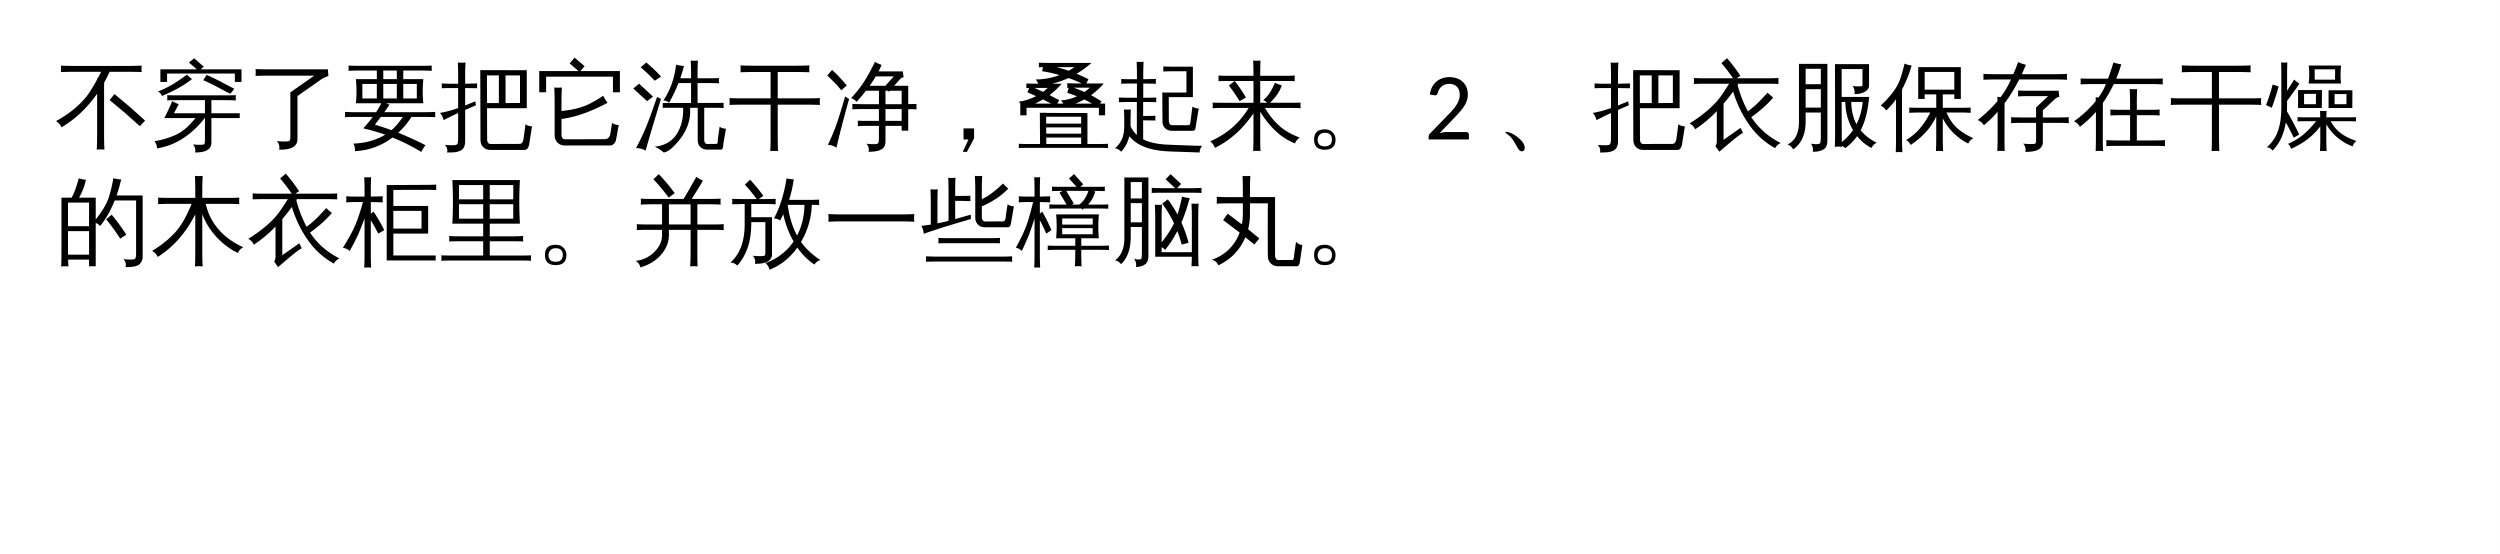
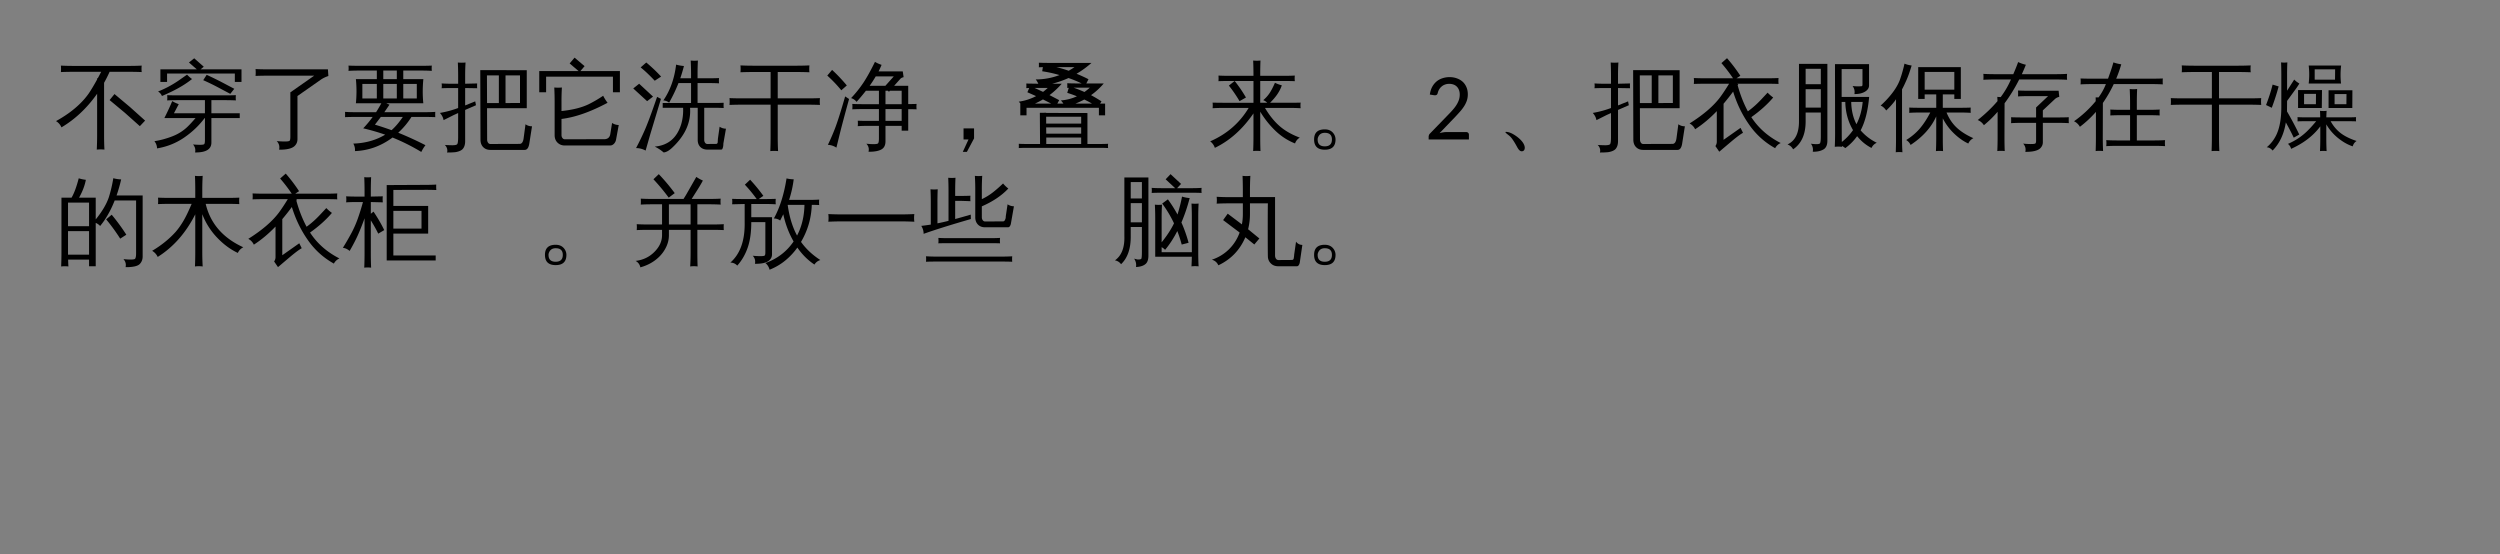
<svg xmlns="http://www.w3.org/2000/svg" xmlns:xlink="http://www.w3.org/1999/xlink" width="1039.824" height="230.513" viewBox="0 0 779.868 172.885">
  <rect x="0" y="0" width="779.868" height="172.885" fill="#808080" stroke="none" />
  <defs>
    <symbol id="b" overflow="visible">
      <path d="m28.172-5.89-1.64 1.734-4.657-4.157-4.781-3.984 1.531-1.875 4.828 4.047ZM15.484 3.155a12.862 12.862 0 0 0-2.39 0c.07-1.46.11-2.933.11-4.422v-13C10.053-9.805 6.347-6.312 2.077-3.78A4.105 4.105 0 0 0 .375-5.734a39.976 39.976 0 0 0 4.14-2.61c2.551-1.875 4.563-3.86 6.032-5.953.781-1.144 1.664-2.617 2.656-4.422v-.375h.203c.395-.738.75-1.41 1.063-2.015H5.656c-1.25 0-2.5.027-3.75.078.051-.657.051-1.328 0-2.016 1.25.063 2.5.094 3.75.094H23.36c1.25 0 2.5-.031 3.75-.094a9.15 9.15 0 0 0 0 2.016c-1.25-.051-2.5-.078-3.75-.078h-6.265a42.412 42.412 0 0 1-1.719 3.422v16.421c0 1.489.035 2.961.11 4.422Zm0 0" style="stroke:none" />
    </symbol>
    <symbol id="c" overflow="visible">
      <path d="M16.844-8.172v-4.094H8.078c-.992 0-1.996.028-3.015.079a7.2 7.2 0 0 0 0-1.641 71.54 71.54 0 0 0 3.015.062h15.406c1.008 0 2.016-.02 3.016-.062a7.2 7.2 0 0 0 0 1.64c-1-.05-2.008-.078-3.016-.078H18.86v4.094h8.844v1.5H18.86v7.64c0 2.052-1.64 3.079-4.922 3.079h-.171c.207-.938-.008-1.774-.641-2.5.582.062 1.266.098 2.047.11.781.007 1.254-.055 1.422-.188.164-.137.25-.559.25-1.266v-6.875h-.094c-1.762 2.344-3.906 4.383-6.438 6.11C7.79 1.155 4.989 2.27 1.906 2.78a3.641 3.641 0 0 0-.828-2.25C2.816.27 4.628-.21 6.516-.922c1.882-.707 3.507-1.719 4.875-3.031.695-.664 1.535-1.57 2.515-2.719H4.187l.766-1.562a65.356 65.356 0 0 0 1.688-3.735c.644.387 1.32.703 2.03.953l-1.5 2.844ZM26-15.812l-1.25 1.578-4.188-2.22a69.752 69.752 0 0 0-4.25-2.046l1.079-1.672c1.468.68 2.914 1.383 4.343 2.11Zm-22.578 2.25a2.387 2.387 0 0 0-.453-.766c-.2-.25-.45-.461-.75-.64a33.003 33.003 0 0 0 3.047-1.391 33.745 33.745 0 0 0 3.375-2.032l2.625-1.843c.238.25.484.492.734.718.258.23.535.45.828.657a31.062 31.062 0 0 1-2.906 2.03A38.215 38.215 0 0 1 6.578-15a65.563 65.563 0 0 1-3.156 1.438Zm1.61-4.391H2.952v-3.922h11.36l-2.454-2.14 1.641-1.313 2.984 2.64-1.03.813H28.25v3.922h-2.078v-2.61H5.032Zm0 0" style="stroke:none" />
    </symbol>
    <symbol id="d" overflow="visible">
      <path d="M13.5-.813v-13.89l7.438-5.203H6.594c-1.313 0-2.633.027-3.953.078.07-.695.07-1.41 0-2.14 1.32.062 2.64.093 3.953.093h18.625l.14 2.078a8.988 8.988 0 0 0-2.406 1.172l-7.234 5.063V-.095c0 .864-.313 1.586-.938 2.172-.836.758-2.433 1.129-4.797 1.11.239-1.032-.007-1.93-.734-2.688.664.07 1.453.113 2.36.125.906.008 1.445-.059 1.624-.203.176-.149.266-.555.266-1.234Zm0 0" style="stroke:none" />
    </symbol>
    <symbol id="e" overflow="visible">
      <path d="M28.719-8.61a14.366 14.366 0 0 0 0 1.641 76.547 76.547 0 0 0-3.016-.062h-4.422a23.683 23.683 0 0 1-4.125 4.922 100.541 100.541 0 0 1 8.5 3.89 11.557 11.557 0 0 0-1.297 2.11 62.053 62.053 0 0 0-8.984-4.5C11.82 2.047 7.915 3.457 3.656 3.625a3.793 3.793 0 0 0-.515-2.344C6.879 1.164 10.195.238 13.094-1.5a68.46 68.46 0 0 0-6.86-1.984 32.38 32.38 0 0 0 2.954-3.547h-5.61c-1.023 0-2.027.023-3.015.062.03-.539.03-1.086 0-1.64.988.062 1.992.093 3.015.093h6.672a42.2 42.2 0 0 0 1.64-2.78H3.954c.25-2.5.25-5.009 0-7.532h6.531V-21.5H4.688c-1.024 0-2.04.031-3.047.094a7.2 7.2 0 0 0 0-1.64c1.007.042 2.023.062 3.046.062h19.907c1.02 0 2.035-.02 3.047-.063a7.2 7.2 0 0 0 0 1.64 49.404 49.404 0 0 0-3.047-.093h-5.86v2.672H25c-.25 2.5-.258 5.012-.016 7.531H13.437c.333.156.665.305 1 .438l-1.609 2.343h12.875c1.02 0 2.024-.03 3.016-.093ZM18.594-7.03h-6.86L9.891-4.625c1.757.531 3.488 1.105 5.187 1.719 1.156-1.008 2.328-2.383 3.516-4.125Zm-1.875-11.797V-21.5H12.5v2.672Zm2.015 1.5v4.531h4.22v-4.531Zm-2.015 0H12.5v4.531h4.219Zm-6.235 0H5.97v4.531h4.515Zm0 0" style="stroke:none" />
    </symbol>
    <symbol id="f" overflow="visible">
      <path d="M15.906 3.25c-.918 0-1.664-.293-2.234-.875-.563-.574-.844-1.355-.844-2.344l-.062-21.672 14.5.032V-9.75H14.875l.031 9.781c0 .364.086.68.266.953.187.282.437.422.75.422l9.11-.031c.687 0 1.109-.605 1.265-1.813l.578-4.312a3.2 3.2 0 0 0 2.031.625l-.828 5.266c-.2 1.406-.687 2.109-1.469 2.109Zm2.656-14.61V-20h-3.718l.031 8.64Zm2.079 0 4.515-.03V-20h-4.515ZM8.047.532c0 1.145-.305 2.004-.906 2.578-.293.25-.664.446-1.11.594-.449.145-.84.235-1.172.266-.336.031-.746.054-1.234.078l-1.219.016c.114-.407.11-.825-.015-1.25a2.433 2.433 0 0 0-.688-1.11c.645.05 1.395.082 2.25.094.852.008 1.383-.094 1.594-.313.207-.21.312-.96.312-2.25V-8.25l-1.406.64-3.14 1.579a3.696 3.696 0 0 0-.36-1.125 4.917 4.917 0 0 0-.781-1.125 36.07 36.07 0 0 0 3.14-.703 39.05 39.05 0 0 0 2.547-.829v-6.234H3.75c-1.023 0-2.04.024-3.047.063.04-.258.063-.508.063-.75 0-.239-.024-.489-.063-.75 1.008.062 2.024.093 3.047.093h2.11v-2.64c0-1.32-.032-2.649-.094-3.985.394.043.789.063 1.187.063.395 0 .8-.02 1.219-.063a62.037 62.037 0 0 0-.125 3.985v2.64l3.75-.093a8.369 8.369 0 0 0-.031.75c0 .242.007.492.03.75l-3.75-.063v5.422l3.142-1.266.234 1.204L8.047-9.22Zm0 0" style="stroke:none" />
    </symbol>
    <symbol id="g" overflow="visible">
      <path d="M8.11-1.375c0 .355.097.664.296.922.196.262.453.39.766.39l12.5-.03c.914-.095 1.46-.587 1.64-1.485l.579-3.578a3.728 3.728 0 0 0 2.078.64L25.125.063a2.45 2.45 0 0 1-.656 1.28c-.344.352-.75.532-1.219.532H9.14c-.906 0-1.663-.297-2.265-.89-.605-.587-.906-1.368-.906-2.36v-10.484c0-1.47-.04-2.922-.11-4.36.782.074 1.57.074 2.375 0a73.057 73.057 0 0 0-.125 4.36v2.984c3.457-.352 6.297-1.066 8.516-2.14a39.36 39.36 0 0 0 4.484-2.626c.395.782.852 1.512 1.375 2.188C17.141-8.598 12.348-6.914 8.11-6.406Zm-4.797-13.36H1.171v-6.609h12.265l-2.78-2.375 1.53-1.812 3.126 2.656L14-21.344h12.328v6.61h-2.172v-4.86H3.313Zm0 0" style="stroke:none" />
    </symbol>
    <symbol id="h" overflow="visible">
      <path d="M23.625 3.156c-.918 0-1.652-.277-2.203-.828-.543-.555-.813-1.281-.813-2.187V-9.891h-2.39c.332 4.47-1.485 8.586-5.453 12.344-1.032 1-1.961 1.531-2.782 1.594a12.679 12.679 0 0 0-2.78-1.828c4.155-.367 6.898-2.664 8.233-6.906.5-1.696.704-3.43.61-5.204h-6.36v-1.5h8.844v-6.203H14.61a48.824 48.824 0 0 1-2.921 6.11 3.141 3.141 0 0 0-1.797-.704c2.132-3.101 3.46-6.828 3.984-11.171.8.23 1.613.375 2.438.437a52.305 52.305 0 0 1-1.141 3.828h3.36V-20.5c0-1.383-.04-2.758-.11-4.125.758.074 1.508.074 2.25 0a76.09 76.09 0 0 0-.11 4.125v1.406h3.657c1.008 0 2.023-.02 3.047-.062a7.2 7.2 0 0 0 0 1.64 61.491 61.491 0 0 0-3.047-.078h-3.657v6.203h5.141c1.02 0 2.024-.02 3.016-.062a8.223 8.223 0 0 0 0 1.64 58.94 58.94 0 0 0-3.016-.078h-3.062V.141c0 .332.086.625.265.875.188.257.426.39.719.39l2.75-.031c.156 0 .27-.059.344-.172a.574.574 0 0 0 .125-.36l.062-1.046.532-3.781c.601.406 1.265.609 1.984.609l-.813 4.656c0 .782-.125 1.367-.375 1.766a.64.64 0 0 1-.359.11ZM7.937-13.297l1.204.625L5.797-1.578 4.359 3.453a7.045 7.045 0 0 0-1.406-.562 5.965 5.965 0 0 0-1.578-.204A83.732 83.732 0 0 0 4-2.718c.906-2.031 2.219-5.554 3.938-10.578Zm-1.265-.078-1.844 1.422L.5-15.922l1.844-1.469Zm2.516-6.25-1.985 1.297a52.005 52.005 0 0 0-2.11-2.14 34.55 34.55 0 0 0-2.28-2.016l1.75-1.532a56.53 56.53 0 0 1 2.39 2.125c.77.73 1.516 1.485 2.234 2.266Zm0 0" style="stroke:none" />
    </symbol>
    <symbol id="i" overflow="visible">
      <path d="M15.688 3.625a13.2 13.2 0 0 0-2.422 0c.062-1.5.093-3 .093-4.5v-9.984H4.484c-1.336 0-2.652.027-3.953.078.07-.719.07-1.426 0-2.125 1.301.054 2.617.078 3.953.078h8.875v-8.219H7.875c-1.305 0-2.61.027-3.922.078.07-.695.07-1.41 0-2.14a82.36 82.36 0 0 0 3.922.093h13.64c1.333 0 2.65-.03 3.954-.093-.074.73-.074 1.445 0 2.14-1.305-.05-2.621-.078-3.953-.078h-5.938v8.219h9.219c1.332 0 2.648-.024 3.953-.078-.074.699-.074 1.406 0 2.125-1.305-.051-2.621-.078-3.953-.078h-9.219v9.984c0 1.5.035 3 .11 4.5Zm0 0" style="stroke:none" />
    </symbol>
    <symbol id="j" overflow="visible">
      <path d="M17.156-4.25h-3.453c-1.055 0-2.105.031-3.156.094.07-.563.07-1.13 0-1.703 1.05.043 2.101.062 3.156.062h3.453v-3.687H11.97c-1.055 0-2.094.027-3.125.078a7.617 7.617 0 0 0 0-1.688c1.031.055 2.07.078 3.125.078h5.187v-4.187h-4.062a67.792 67.792 0 0 1-2.906 3.469 3.393 3.393 0 0 0-1.72-1.172 36.194 36.194 0 0 0 3.891-4.875c1.114-1.696 2.301-3.844 3.563-6.438a9.76 9.76 0 0 0 2.062.938 25.442 25.442 0 0 1-.937 2.047h7.547l.265 1.797c-.449.093-.789.265-1.015.515-.219.242-.867.965-1.938 2.172h4.39v5.703c.876 0 1.743-.015 2.61-.047a7.617 7.617 0 0 0 0 1.688 72.343 72.343 0 0 0-2.61-.047v6.703H24.25v-1.5h-5.047V.578c0 1.219-.43 2.063-1.281 2.531-.899.5-2.235.739-4.016.72.239-.95.016-1.79-.672-2.517a17.9 17.9 0 0 0 2.125.141c.813.008 1.313-.062 1.5-.219.196-.18.297-.687.297-1.53Zm2.047-1.547h5.047v-3.687h-5.047Zm0-5.219h5.047v-4.187h-3.688l-.265.328-.328-.328h-.766Zm-.031-5.734 2.61-2.922h-5.626a37.649 37.649 0 0 1-1.89 2.922ZM6.625-13.437l1.219.812C6.57-8.008 5.644-4.539 5.062-2.219L3.891 2.547a5.122 5.122 0 0 0-1.235-.61 5.029 5.029 0 0 0-1.422-.265 67.839 67.839 0 0 0 2.204-5.078c.75-1.926 1.812-5.27 3.187-10.031Zm.516-3.422-1.72 1.515a41.114 41.114 0 0 0-2.124-2.406 47.42 47.42 0 0 0-2.25-2.188l1.5-1.765a43.35 43.35 0 0 1 2.375 2.344c.758.804 1.5 1.636 2.219 2.5Zm0 0" style="stroke:none" />
    </symbol>
    <symbol id="k" overflow="visible">
      <path d="M16.844-.344 14.609 3.86h-1.28L15.108 0h-1.546v-3.453h3.28Zm0 0" style="stroke:none" />
    </symbol>
    <symbol id="l" overflow="visible">
      <path d="M9.344-8.344v.063l12.875.031v9.656h4.015c.801 0 1.614-.023 2.438-.062a4.725 4.725 0 0 0 0 1.328 46.796 46.796 0 0 0-2.438-.063H3.22c-.824 0-1.633.02-2.422.063.031-.461.031-.902 0-1.328.789.039 1.598.062 2.422.062h4.219l-.063-9.719Zm-6.125.813H1.28v-3.657h.063c-.18-.207-.36-.41-.547-.609a16.401 16.401 0 0 0 5.406-1.734l-2.719-1.203.579-1.313c-.305 0-.61.012-.922.031a6.8 6.8 0 0 0 0-1.437l3.765.062c-.23-.488-.5-.937-.812-1.343 2.55 0 5.02-.453 7.406-1.36a39.805 39.805 0 0 0-5.39-1.187l.203-1.297c-.43.023-.844.043-1.25.062.03-.488.03-.968 0-1.437.875.043 1.757.062 2.656.062h13.765c-1.449 1.282-3 2.414-4.656 3.391a43.799 43.799 0 0 1 3.719 1.703l-.672 1.313h5.438a21.364 21.364 0 0 1-3.97 3.656 47.462 47.462 0 0 1 3.266 1.937l-.453.704h1.578v3.656h-1.937v-2.344H3.219Zm12.687-8.578a6.8 6.8 0 0 0 0-1.438c.875.043 1.758.063 2.656.063h1.844a35.758 35.758 0 0 0-4.093-1.688 30.995 30.995 0 0 1-5.094 1.781h2.984a25.111 25.111 0 0 1-3.812 3.547l3.015 1.578-.578 1.079h1.906a8.946 8.946 0 0 0-.796-1 14.598 14.598 0 0 0 5-1.282 35.089 35.089 0 0 0-3.016-1.078l.469-1.562h-.485Zm4.36 11.156v-2.14H9.344v2.14Zm0 3.14V-3.78H9.344l.031 1.969Zm0 3.22V-.61H9.375v2.015Zm3.39-12.595a32.867 32.867 0 0 0-2.422-1.28 23.45 23.45 0 0 1-2.78 1.28Zm-.703-4.968h-5.031a45.94 45.94 0 0 1 3.36 1.343 16.024 16.024 0 0 0 1.671-1.343Zm-12.031 4.968L8.344-12.5c-.824.492-1.664.93-2.516 1.313Zm-5.188-4.89 2.641 1.234c.508-.394 1-.804 1.469-1.234Zm6.766-6.5c1.313.312 2.602.695 3.875 1.14a22.799 22.799 0 0 0 1.813-1.14Zm0 0" style="stroke:none" />
    </symbol>
    <symbol id="m" overflow="visible">
-       <path d="M15.578-14.64h7.531v-6.641h-4.312c-.98 0-1.953.027-2.922.078.05-.52.05-1.047 0-1.578.969.043 1.941.062 2.922.062h6.328v9.516h-7.531l.031 7.515c.02.336.117.625.297.875.176.243.41.36.703.36h5.031c.29 0 .477-.133.563-.406.133-.426.21-.875.234-1.344l.531-4.078a3.093 3.093 0 0 0 1.953.594l-1 6.171c-.093.407-.277.664-.546.766a.881.881 0 0 1-.235.031h-6.562c-.875 0-1.59-.265-2.14-.797-.544-.539-.813-1.265-.813-2.171ZM3.718-4.517v-.875c0-1.32-.03-2.648-.093-3.984.352.043.707.063 1.063.063.363 0 .722-.02 1.078-.063a97.375 97.375 0 0 0-.079 3.984v1.266a8.495 8.495 0 0 0 1.954 2.719v-10.281H4.766c-.918 0-1.836.023-2.75.062a8.403 8.403 0 0 0 0-1.469c.914.043 1.832.063 2.75.063h2.906v-4.422H5.469c-.899 0-1.805.023-2.719.062a9.002 9.002 0 0 0 0-1.5c.914.063 1.82.094 2.719.094h2.203v-1.469c0-1.32-.031-2.648-.094-3.984.352.043.707.063 1.063.063.363 0 .734-.02 1.109-.063a71.808 71.808 0 0 0-.11 3.984v1.47l3.954-.095a8.535 8.535 0 0 0-.031.766c0 .25.007.496.03.734l-3.952-.062v4.422h1.343c.914 0 1.832-.02 2.75-.063a4.287 4.287 0 0 0-.062.75c0 .25.02.492.062.719a64.738 64.738 0 0 0-2.75-.063H9.61v4.36c1.727-.008 3.016-.035 3.86-.078a4.417 4.417 0 0 0 0 1.484c-.492-.008-1.778-.023-3.86-.047v5.875h-.093c1.625.864 3.82 1.41 6.593 1.64.758.063 2.758.15 6 .266 3.239.114 5.207.172 5.907.172A2.99 2.99 0 0 0 27.422 3a3.261 3.261 0 0 0-.188 1.063A662.64 662.64 0 0 0 21 3.842c-2.293-.062-3.953-.14-4.984-.234-3.356-.304-6.024-1.07-8-2.296A9.355 9.355 0 0 1 6.422.14a12.816 12.816 0 0 1-1.125-1.172c-.2.824-.496 1.644-.89 2.468-.4.833-.962 1.63-1.688 2.391a2.806 2.806 0 0 0-.813-.703A3.272 3.272 0 0 0 .813 2.75c.82-.648 1.507-1.523 2.062-2.625.563-1.094.844-2.64.844-4.64Zm0 0" style="stroke:none" />
-     </symbol>
+       </symbol>
    <symbol id="n" overflow="visible">
      <path d="M16.14-.64c0 1.406.024 2.82.079 4.25a10.125 10.125 0 0 0-2.282 0c.063-1.43.094-2.844.094-4.25v-7.5C10.645-3.204 6.63.378 1.984 2.61A4.145 4.145 0 0 0 .531.577c5.188-2.258 9.188-5.734 12-10.422H4.562c-1.093 0-2.187.031-3.28.094a8.19 8.19 0 0 0 0-1.75c1.093.031 2.187.047 3.28.047h9.47v-6.797h-5.86a43.435 43.435 0 0 1 3.515 5.156l-2 1.14a41.43 41.43 0 0 0-3.328-4.858l1.813-1.438H6.39c-1.094 0-2.188.023-3.282.063.051-.583.051-1.165 0-1.75a65.69 65.69 0 0 0 3.282.078h7.64v-.547c0-1.407-.031-2.813-.094-4.219.758.074 1.52.074 2.282 0a108.547 108.547 0 0 0-.078 4.219v.547h7.515a65.69 65.69 0 0 0 3.282-.078 6.905 6.905 0 0 0 0 1.75 91.934 91.934 0 0 0-3.282-.063h-7.515v6.797h2.187a3.41 3.41 0 0 0-1.25-.813 10.309 10.309 0 0 0 1.985-2.203c.539-.812 1.097-1.883 1.671-3.219.676.336 1.391.602 2.141.797-.605 1.836-1.828 3.649-3.672 5.438h6.266c1.093 0 2.187-.016 3.281-.047a6.905 6.905 0 0 0 0 1.75 57.504 57.504 0 0 0-3.281-.094h-7.844c1.363 2.305 2.875 4.184 4.531 5.64 1.664 1.462 3.774 2.669 6.328 3.626A3.315 3.315 0 0 0 27 1.234C24.719.336 22.656-1 20.812-2.78a29.08 29.08 0 0 1-4.671-5.89Zm0 0" style="stroke:none" />
    </symbol>
    <symbol id="o" overflow="visible">
      <path d="M9.64 0c0 2.125-1.117 3.188-3.343 3.188-2.23 0-3.344-1.063-3.344-3.188 0-2.102 1.113-3.156 3.344-3.156 1.344 0 2.328.547 2.953 1.64.258.48.39.985.39 1.516ZM8.517 0c0-1.383-.743-2.078-2.22-2.078-1 0-1.683.422-2.046 1.265A1.8 1.8 0 0 0 4.062 0c0 1.426.739 2.14 2.22 2.14 1.488 0 2.234-.714 2.234-2.14Zm0 0" style="stroke:none" />
    </symbol>
    <symbol id="q" overflow="visible">
      <path d="M8.953 2.516c0 .757-.32 1.148-.953 1.171-.469 0-.93-.414-1.375-1.234C5.758.836 5.035-.27 4.453-.875a10.566 10.566 0 0 0-.766-.64c-.523-.415-.777-.66-.765-.735.02-.082.07-.125.156-.125.969 0 2.149.527 3.547 1.578C8.102.36 8.879 1.461 8.953 2.516Zm0 0" style="stroke:none" />
    </symbol>
    <symbol id="r" overflow="visible">
      <path d="M8.875.672v-9.516C6.707-6.582 4.453-4.695 2.109-3.188A3.81 3.81 0 0 0 .375-5c4.3-2.695 7.492-5.441 9.578-8.234.82-1.114 1.738-2.5 2.75-4.157H5.125c-1.137 0-2.277.024-3.422.063.07-.613.07-1.227 0-1.844a71.67 71.67 0 0 0 3.422.078h8.813a49.27 49.27 0 0 0-3.626-4.734l1.75-1.531a49.598 49.598 0 0 1 4.157 5.484l-1.203.781h9.734c1.125 0 2.254-.023 3.39-.078a9.089 9.089 0 0 0 0 1.844 98.703 98.703 0 0 0-3.39-.063h-9.5l.328.172-.203.297c.82 2.992 1.883 5.703 3.188 8.14 1.406-1 2.812-2.25 4.218-3.75l1.938-2.077c.539.562 1.125 1.07 1.75 1.515-1.813 2.137-4.09 4.18-6.828 6.125 2.207 3.399 5.265 6.09 9.172 8.078a3.493 3.493 0 0 0-1.735 1.61c-3.406-1.906-6.195-4.473-8.36-7.703-2.03-2.946-3.616-6.266-4.75-9.954a70.69 70.69 0 0 1-2.984 3.782V.109l5.297-3.734.766 1.547c-.711.375-1.86 1.226-3.453 2.547L9.64 3.813 8.437 2.046c.29-.406.438-.867.438-1.375Zm0 0" style="stroke:none" />
    </symbol>
    <symbol id="s" overflow="visible">
      <path d="M15.75-23.516h10.625v6.672c0 .782-.43 1.43-1.281 1.938-.875.511-1.969.758-3.282.734.176-.914-.015-1.754-.578-2.515.989.136 1.942.156 2.86.062.156-.04.234-.219.234-.531v-4.813h-6.5v8.703h8.578C26.02-8.93 25.133-5.457 23.75-2.844c1.383 1.606 3.063 2.895 5.031 3.875-.742.32-1.289.86-1.64 1.61-1.743-.887-3.235-2.118-4.485-3.688a15.993 15.993 0 0 1-3.687 3.734 8.155 8.155 0 0 0-1.016-.671v.265a11.554 11.554 0 0 0-2.265 0c.062-1.406.093-2.8.093-4.187Zm-4.422 15.11H6.594v2.781c0 4.023-1.305 6.922-3.907 8.703a3.156 3.156 0 0 0-1.75-1.531C3.32.44 4.517-1.945 4.517-5.625v-17.969h8.859V.266c.02 1.32-.34 2.238-1.078 2.75-.875.562-2.04.832-3.485.812.176-.918-.015-1.758-.578-2.515.477.082 1.032.128 1.657.14.625.008 1.015-.074 1.171-.25.176-.273.266-.996.266-2.172Zm9.485-3.313c.062 2.68.609 4.996 1.64 6.953 1.063-2.07 1.707-4.39 1.938-6.953Zm-1.844 0h-1.14l.03 9.813c0 .886.008 1.777.032 2.672a16.978 16.978 0 0 0 3.484-3.688c-1.543-2.625-2.344-5.555-2.406-8.797Zm-7.64-5.531v-4.797H6.593v4.797Zm0 7.297v-5.735H6.593v5.735Zm0 0" style="stroke:none" />
    </symbol>
    <symbol id="t" overflow="visible">
      <path d="M19.469 3.625a11.083 11.083 0 0 0-2.219 0c.063-1.367.094-2.742.094-4.125v-6.703c-1.543 3.437-4.211 6.406-8 8.906A3.366 3.366 0 0 0 7.969.172C9.602-.836 11-2.008 12.156-3.344c1.164-1.344 2.274-3.031 3.328-5.062h-3.562c-1.024 0-2.027.031-3.016.094.051-.551.051-1.098 0-1.641.989.043 1.992.062 3.016.062h5.422v-4.171h-3.61v1.406H11.72v-9.922h13.297v9.922h-2.032v-1.406h-3.593v4.171h5.672c1.019 0 2.035-.02 3.046-.062a8.224 8.224 0 0 0 0 1.64 49.404 49.404 0 0 0-3.047-.093h-4.5c.758 1.855 1.801 3.414 3.125 4.672 1.333 1.261 3.083 2.37 5.25 3.328a3.322 3.322 0 0 0-1.593 1.672C25.82.555 24.336-.488 22.89-1.875a17.508 17.508 0 0 1-3.5-4.719V-.5c0 1.383.023 2.758.078 4.125Zm3.515-24.703h-9.25v5.531h9.25ZM6.797 3.984a8.858 8.858 0 0 0-1.063-.062c-.343 0-.683.02-1.015.062.05-1.367.078-2.742.078-4.125v-12.421L4.422-12a23.368 23.368 0 0 1-2.688 2.953A4.647 4.647 0 0 0 1-9.922a3.218 3.218 0 0 0-1-.656c1-.895 1.938-1.86 2.813-2.89 1.468-1.72 2.519-3.395 3.156-5.032a38.3 38.3 0 0 0 .812-2.547c.301-1.062.52-1.93.657-2.61.351.137.71.259 1.078.36.375.094.757.168 1.156.219-.555 1.875-1.106 3.43-1.656 4.656-.543 1.23-.993 2.156-1.344 2.781v15.5c0 1.383.039 2.758.125 4.125Zm0 0" style="stroke:none" />
    </symbol>
    <symbol id="u" overflow="visible">
      <path d="M28.719-6.938a10.38 10.38 0 0 0 0 1.844 61.184 61.184 0 0 0-3.39-.093h-4.72V.875c0 .738-.293 1.383-.875 1.938-.836.718-2.367 1.066-4.593 1.046.226-.968.004-1.828-.672-2.578.625.082 1.379.13 2.265.14.883.009 1.399-.054 1.547-.187.145-.125.219-.421.219-.89v-5.532h-4.422c-1.125 0-2.258.032-3.39.094a9.088 9.088 0 0 0 0-1.843c1.132.042 2.265.062 3.39.062H18.5v-3.11l3.75-3.546h-5.969c-1.156 0-2.297.031-3.422.094.051-.602.051-1.22 0-1.844 1.125.054 2.266.078 3.422.078h9.25l.203 1.906c-.5.106-.949.328-1.343.672l-3.782 3.547v2.203h4.72c1.132 0 2.265-.02 3.39-.063Zm-20 10.547a10.403 10.403 0 0 0-2.313 0C6.47 2.18 6.5.742 6.5-.703v-7.938a33.746 33.746 0 0 1-4.281 4.188 4.057 4.057 0 0 0-1.922-1.61C2.69-7.976 4.75-9.944 6.469-11.968c-.024-.457-.043-.898-.063-1.328.352.043.707.063 1.063.063a26.83 26.83 0 0 0 3.187-5.485H5.47c-1.149 0-2.29.032-3.422.094a9.088 9.088 0 0 0 0-1.844c1.133.063 2.273.094 3.422.094h5.922c.664-1.54 1.171-2.8 1.515-3.781.781.375 1.582.656 2.406.843a61.28 61.28 0 0 1-1.25 2.938h10.704c1.132 0 2.27-.031 3.406-.094a9.088 9.088 0 0 0 0 1.844 62.069 62.069 0 0 0-3.406-.094H13.234c-1.367 2.7-2.886 5.172-4.562 7.422L8.64-.703c0 1.445.023 2.883.078 4.312Zm0 0" style="stroke:none" />
    </symbol>
    <symbol id="v" overflow="visible">
      <path d="M28.75.203a7.923 7.923 0 0 0 0 1.875 62.961 62.961 0 0 0-3.422-.094h-11.5c-1.156 0-2.305.032-3.437.094a7.174 7.174 0 0 0 0-1.875c1.132.063 2.28.094 3.437.094h4v-7.875h-2.781c-1.125 0-2.258.027-3.39.078.05-.625.05-1.238 0-1.844 1.132.063 2.265.094 3.39.094h2.781v-2.203a88 88 0 0 0-.11-4.297c.782.094 1.552.094 2.313 0a98.956 98.956 0 0 0-.093 4.297v2.203h3.718c1.157 0 2.297-.031 3.422-.094a10.38 10.38 0 0 0 0 1.844 75.862 75.862 0 0 0-3.422-.078h-3.718V.297h5.39c1.133 0 2.274-.031 3.422-.094ZM.344-5.687a34.564 34.564 0 0 0 6.765-6.266c0-.406-.007-.8-.015-1.188.289.012.593.016.906.016.988-1.383 1.75-2.77 2.281-4.156H5.797c-1.137 0-2.277.031-3.422.093.07-.625.07-1.238 0-1.843a91.19 91.19 0 0 0 3.422.062h5.156l.344-.968c.601-1.665 1.047-3.036 1.328-4.11.8.281 1.617.48 2.453.594A37.26 37.26 0 0 1 13.5-18.97h11.125c1.156 0 2.297-.02 3.422-.062a10.38 10.38 0 0 0 0 1.843 61.684 61.684 0 0 0-3.422-.093h-11.89a40.536 40.536 0 0 1-3.391 5.89L9.313-.703c0 1.445.03 2.883.093 4.312a10.403 10.403 0 0 0-2.312 0c.05-1.43.078-2.867.078-4.312V-8.61a32.896 32.896 0 0 1-5 4.656A4.083 4.083 0 0 0 .344-5.688Zm0 0" style="stroke:none" />
    </symbol>
    <symbol id="w" overflow="visible">
      <path d="M12.469-5.703c-.805 0-1.602.016-2.39.047a9.198 9.198 0 0 0 0-1.313c.788.043 1.585.063 2.39.063h4.687c0-.664-.023-1.344-.062-2.032a8.282 8.282 0 0 0 2.062 0 61.714 61.714 0 0 0-.093 2.032h6.875c.8 0 1.601-.02 2.406-.063-.043.45-.043.887 0 1.313a61.952 61.952 0 0 0-2.407-.047h-5.53C21.25-4.18 22.3-2.937 23.561-1.97c1.27.961 2.922 1.774 4.954 2.438-.606.383-1.012.941-1.22 1.672-1.542-.512-3.07-1.375-4.577-2.594a15.345 15.345 0 0 1-3.657-4.266v4.547c0 1.27.032 2.535.094 3.797a9.58 9.58 0 0 0-2.062 0c.062-1.262.093-2.527.093-3.797v-3.922c-2.148 2.907-5.183 5.242-9.109 7.016a2.827 2.827 0 0 0-.984-1.547C9.625.281 11.78-1.203 13.562-3.078 14.22-3.734 15-4.61 15.906-5.703Zm1.094-11.75a23.36 23.36 0 0 0 0-5.625h10.124a23.978 23.978 0 0 0-.03 5.625Zm8.078 3.281v3.156h3.687l.031-3.156Zm-1.875-1.172h7.437l-.031 5.531h-7.406Zm-7.641 1.11v3.218h3.688l.03-3.218Zm-1.875-1.172h7.469l-.063 5.594H10.25Zm5.188-6.469v3.219h6.343l.032-3.219ZM5.03-10.156v-9.938c0-1.3-.027-2.617-.078-3.953a7.553 7.553 0 0 0 1.953 0 96.538 96.538 0 0 0-.078 3.953v4.875l2.219-3.469c.25.243.504.465.765.672.27.2.551.387.844.563-.367.605-.699 1.117-1 1.531l-2.828 3.89-.031 3.36.031-.031a102.542 102.542 0 0 1 1.969 3.531 92.438 92.438 0 0 1 1.828 3.625l-1.719.984a72.86 72.86 0 0 0-1.797-3.53l-.671-1.235C6.163-3.566 5.69-1.953 5.016-.484a14.007 14.007 0 0 1-2.704 3.937 3.143 3.143 0 0 0-.796-.703 1.993 1.993 0 0 0-1.047-.313C1.758 1.375 2.773.055 3.516-1.515 4.523-3.68 5.03-6.562 5.03-10.156Zm-2.984.265L.266-10.75a60.11 60.11 0 0 0 1.125-3.172c.343-1.062.648-2.129.921-3.203l1.876.578a59.089 59.089 0 0 1-.985 3.344 65.096 65.096 0 0 1-1.156 3.312Zm0 0" style="stroke:none" />
    </symbol>
    <symbol id="x" overflow="visible">
      <path d="M20.406-5.063a59.047 59.047 0 0 0-4.39-6.03l1.734-1.438a62.423 62.423 0 0 1 4.563 6.234Zm4.953-11.921h-6.672c-1.25 3.168-2.765 5.824-4.546 7.968a3.782 3.782 0 0 0-1.375-.968v13.53h-2.079V1.47h-6.53c.019.718.05 1.43.093 2.14a9.987 9.987 0 0 0-2.266 0 93.43 93.43 0 0 0 .094-4.171V-17.86h3.156c.801-1.364 1.547-3.375 2.235-6.032.718.23 1.457.387 2.218.47-.312 1.741-1.015 3.593-2.109 5.562h5.188v6.797c2.007-2.47 3.375-4.774 4.093-6.922a42.112 42.112 0 0 0 1.391-5.938c.79.219 1.61.344 2.453.375a46.219 46.219 0 0 1-1.437 5.016h8.14V.5c0 .977-.324 1.781-.968 2.406-.7.633-2.153.942-4.36.922.219-.95-.008-1.789-.672-2.515a17.9 17.9 0 0 0 2.125.14c.813.008 1.313-.062 1.5-.219.219-.28.328-.84.328-1.671Zm-14.672 8.03v-7.358H4.125v7.359Zm0 1.548H4.125v7.343h6.563Zm0 0" style="stroke:none" />
    </symbol>
    <symbol id="y" overflow="visible">
      <path d="M16.016-.813c0 1.458.039 2.93.125 4.422a9.19 9.19 0 0 0-2.407 0c.063-1.492.094-2.964.094-4.421v-11.844C10.91-6.875 7.004-2.441 2.11.64A4.223 4.223 0 0 0 .375-1.266C3.25-2.973 5.691-4.94 7.703-7.172c.832-.957 1.629-2.078 2.39-3.36.77-1.288 1.641-3.085 2.61-5.39H5.938c-1.25 0-2.497.027-3.735.078.07-.676.07-1.347 0-2.015 1.238.054 2.485.078 3.735.078h7.89v-2.422c0-1.488-.031-2.973-.094-4.453.801.093 1.602.093 2.407 0a76.83 76.83 0 0 0-.125 4.453v2.422h7.812c1.25 0 2.5-.024 3.75-.078a9.151 9.151 0 0 0 0 2.015c-1.25-.05-2.5-.078-3.75-.078h-6.75c1.457 6.125 5.367 10.64 11.735 13.547-.782.398-1.352.984-1.704 1.766-2.324-1.094-4.492-2.696-6.5-4.813a21.966 21.966 0 0 1-4.593-7.281Zm0 0" style="stroke:none" />
    </symbol>
    <symbol id="z" overflow="visible">
      <path d="M15.64-20.266v4.985H26.5v8.64H15.64V.172h13.204v1.562H13.562V-21.78l12.329-.063c1.05 0 2.093-.031 3.125-.093-.032.574-.024 1.14.03 1.703a85.233 85.233 0 0 0-3.155-.063Zm0 12.063h8.782v-5.531H15.64ZM8.61-.328c0 1.426.03 2.863.093 4.312a8.976 8.976 0 0 0-1.078-.062c-.355 0-.71.02-1.063.062.063-1.449.094-2.886.094-4.312v-11.094l-.328.906C5.461-8.19 4.68-6.328 3.984-4.922A56.497 56.497 0 0 1 2-1.234a4.346 4.346 0 0 0-.969-.641 3.34 3.34 0 0 0-1.14-.328 82.286 82.286 0 0 0 2.375-4.063 32.901 32.901 0 0 0 2.265-5 71.588 71.588 0 0 0 1.625-5.218h-2.11c-1.042 0-2.089.03-3.14.093.04-.312.063-.625.063-.937 0-.313-.024-.625-.063-.938 1.051.055 2.098.078 3.14.078h2.61v-1.78c0-1.427-.031-2.852-.093-4.282a8.976 8.976 0 0 0 2.14 0 97.971 97.971 0 0 0-.094 4.281v1.782l3.75-.079a6.872 6.872 0 0 0-.062.938c0 .312.02.625.062.937l-3.75-.093v3.656l.844-.672a57.648 57.648 0 0 1 1.766 2.813 44.45 44.45 0 0 1 1.578 2.953l-1.875 1.109a39.939 39.939 0 0 0-1.516-2.828l-.797-1.328Zm0 0" style="stroke:none" />
    </symbol>
    <symbol id="A" overflow="visible">
-       <path d="M28.61.14a7.758 7.758 0 0 0 0 1.704 53.311 53.311 0 0 0-3.157-.094H3.75c-1.031 0-2.078.031-3.14.094A7.758 7.758 0 0 0 .61.14C1.671.18 2.718.203 3.75.203h9.922V-4.25H6.203c-1.055 0-2.105.023-3.156.063a7.758 7.758 0 0 0 0-1.704c1.05.063 2.101.094 3.156.094h7.469V-9.75H4.047c.25-4.531.25-9.063 0-13.594h21.078c-.25 4.532-.25 9.063 0 13.594h-9.406v3.953h7.297c1.03 0 2.078-.031 3.14-.094a7.758 7.758 0 0 0 0 1.704 85.585 85.585 0 0 0-3.14-.063h-7.297V.203h9.734c1.05 0 2.102-.023 3.156-.062ZM15.718-17.327h7.328l.031-4.453h-7.36Zm-2.047 0v-4.453H6.125v4.453Zm2.047 1.515v4.516h7.328v-4.515Zm-2.047 0H6.125v4.516h7.547Zm0 0" style="stroke:none" />
-     </symbol>
+       </symbol>
    <symbol id="B" overflow="visible">
      <path d="M20.578 3.61a8.49 8.49 0 0 0-2.312 0c.082-1.45.125-2.887.125-4.313v-7.11h-6.766v1.657c0 1.199-.25 2.355-.75 3.468A10.721 10.721 0 0 1 8.906.267C7.281 1.984 5.22 3.19 2.72 3.89c-.188-.899-.684-1.57-1.485-2.016 2.32-.273 4.274-1.203 5.86-2.797 1.593-1.594 2.39-3.336 2.39-5.234v-1.657h-4.5c-1.136 0-2.273.028-3.406.079a9.088 9.088 0 0 0 0-1.844c1.133.062 2.27.094 3.406.094h4.5v-6.297h-3.25c-1.136 0-2.265.031-3.39.094.05-.626.05-1.243 0-1.86 1.125.063 2.254.094 3.39.094h9.954l.765-1.235 3.219-5.64c.644.45 1.328.828 2.047 1.14-.5.938-1.04 1.856-1.61 2.75l-1.89 2.985h5.64c1.157 0 2.297-.031 3.422-.094a7.791 7.791 0 0 0 0 1.86 61.684 61.684 0 0 0-3.422-.094H20.5v6.297h4.86c1.132 0 2.265-.032 3.39-.094a10.38 10.38 0 0 0 0 1.844 75.266 75.266 0 0 0-3.39-.079H20.5v7.11c0 1.426.023 2.863.078 4.312Zm-9.015-21.47a63.94 63.94 0 0 0-4.766-5.734l1.672-1.593a60.601 60.601 0 0 1 4.969 5.921Zm6.828 8.376v-6.297h-6.766v6.297Zm0 0" style="stroke:none" />
    </symbol>
    <symbol id="C" overflow="visible">
      <path d="M14.375-11.36c1.852-3.35 3.172-7.519 3.953-12.5.719.18 1.461.274 2.235.282a34.33 34.33 0 0 1-1.438 6.422h6.266c1.05 0 2.093-.032 3.125-.094a8.86 8.86 0 0 0 0 1.703 45.08 45.08 0 0 0-2.313-.062c-.137 4.136-1.258 7.992-3.36 11.562 1.54 2.168 3.552 4.05 6.032 5.656-.805.25-1.418.72-1.844 1.407C25 1.672 23.223-.094 21.703-2.281a20.727 20.727 0 0 1-3.86 4.11 18.264 18.264 0 0 1-4.812 2.796 3.77 3.77 0 0 0-1.297-2.078c3.72-1.344 6.649-3.586 8.797-6.735-1.468-2.539-2.543-5.367-3.218-8.484-.305.625-.625 1.277-.97 1.953a3.304 3.304 0 0 0-1.968-.64ZM.797 2.407C3.859-.27 5.347-4.422 5.266-10.047v-5.828l-3.922.094a5.924 5.924 0 0 0 0-1.703c1.05.043 2.11.062 3.172.062h4.5a46.044 46.044 0 0 0-3.688-4.484l1.64-1.547a51.644 51.644 0 0 1 4.126 5.031l-1.438 1h2.14c1.052 0 2.11-.02 3.173-.062a7.758 7.758 0 0 0 0 1.703 54.038 54.038 0 0 0-3.172-.094H7.328v4.11h6.469V-.173c0 .758-.297 1.395-.89 1.906-.794.72-2.274 1.067-4.438 1.047.207-.96-.024-1.797-.688-2.515.614.07 1.348.113 2.203.125.852.007 1.352-.047 1.5-.172.157-.125.235-.442.235-.953v-9.485h-4.39c.007 3.106-.36 5.746-1.11 7.922-.75 2.18-1.84 4.055-3.266 5.64a2.84 2.84 0 0 0-2.156-.937ZM21.609-6.03c1.47-2.79 2.239-5.985 2.313-9.578h-5.235c.52 3.75 1.493 6.945 2.922 9.578Zm0 0" style="stroke:none" />
    </symbol>
    <symbol id="D" overflow="visible">
      <path d="M28.203-12.734a9.07 9.07 0 0 0 0 2.39 93.953 93.953 0 0 0-4.422-.11H5.797c-1.461 0-2.934.04-4.422.11.094-.789.094-1.586 0-2.39 1.488.074 2.96.109 4.422.109H23.78c1.457 0 2.93-.035 4.422-.11Zm0 0" style="stroke:none" />
    </symbol>
    <symbol id="E" overflow="visible">
      <path d="M28.75.438a8.86 8.86 0 0 0 0 1.703 77.473 77.473 0 0 0-3.156-.063H4.984c-1.062 0-2.109.02-3.14.063a7.758 7.758 0 0 0 0-1.704 51.91 51.91 0 0 0 3.14.094h20.61c1.05 0 2.101-.031 3.156-.094Zm-3.797-5.735a7.617 7.617 0 0 0 0 1.688 104.86 104.86 0 0 0-3.14-.047H8.842c-1.054 0-2.1.015-3.14.047a7.617 7.617 0 0 0 0-1.688c1.04.055 2.086.078 3.14.078h12.97c1.05 0 2.097-.023 3.14-.078Zm-5.687-6.422c0 .356.097.664.297.922.195.25.44.375.734.375l5.594-.031a.577.577 0 0 0 .468-.235c.27-.406.395-.851.375-1.343l.563-3.75c.601.406 1.265.61 1.984.61l-.937 5.358c-.063.418-.219.762-.469 1.032a.696.696 0 0 1-.469.172h-7.14c-.918 0-1.657-.286-2.22-.86-.554-.582-.827-1.332-.827-2.25V-20.5c0-1.383-.043-2.77-.125-4.156.77.086 1.535.086 2.297 0a67.203 67.203 0 0 0-.125 4.156v3.11c1.175-.551 2.27-1.212 3.28-1.985 1.009-.77 2.126-1.738 3.345-2.906a9.528 9.528 0 0 0 1.64 1.578c-2.074 2.21-4.828 4.062-8.265 5.562Zm-3.547-6.734a8.86 8.86 0 0 0 0 1.703c-.938-.04-1.844-.07-2.719-.094h-2.047v5.657c1.094-.29 2.711-.75 4.86-1.376l.03 1.376C9.5-9.352 4.587-7.813 1.11-6.564c0-.894-.246-1.722-.734-2.484.977-.113 1.969-.25 2.969-.406v-6.828c0-1.407-.031-2.801-.094-4.188a9.85 9.85 0 0 0 2.25 0 106.237 106.237 0 0 0-.078 4.188v6.437a54.223 54.223 0 0 0 3.453-.781v-9.281c0-1.383-.031-2.77-.094-4.157.758.075 1.516.075 2.266 0a92.342 92.342 0 0 0-.094 4.157v1.515h1.61c1.05 0 2.101-.02 3.156-.062Zm0 0" style="stroke:none" />
    </symbol>
    <symbol id="F" overflow="visible">
-       <path d="M20.406 3.578a8.661 8.661 0 0 0-2.11 0 61.22 61.22 0 0 0 .126-3.875v-1.281h-6.094c-.836 0-1.672.023-2.515.062.039-.468.039-.93 0-1.39.843.043 1.68.062 2.515.062h6.094v-2.344h-5.969a40.777 40.777 0 0 0 0-7.437h13.344c-.23 2.48-.242 4.96-.031 7.438h-5.47v2.343h6.11c.864 0 1.719-.02 2.563-.062a5.18 5.18 0 0 0 0 1.39c-.844-.039-1.7-.062-2.563-.062h-6.11v1.281c0 1.29.036 2.582.11 3.875Zm8.328-19.328a7.02 7.02 0 0 0 0 1.344 54.733 54.733 0 0 0-2.53-.063h-5.095l-.468.39a2.025 2.025 0 0 0-.235-.39h-7.578c-.844 0-1.683.024-2.515.063.039-.446.039-.895 0-1.344.832.043 1.671.063 2.515.063h2.89l-2.218-3.72.969-.562-3.313.063a8.08 8.08 0 0 0 0-1.375c.844.031 1.68.047 2.516.047h5.156l-2.344-2.594 1.563-1.39 2.86 3.202-.907.782h5.125c.852 0 1.703-.016 2.547-.047-.063.468-.063.93 0 1.375l-3.89-.063c.288.063.581.121.874.172-.355 1.469-1.093 2.84-2.218 4.11h3.765c.844 0 1.688-.02 2.531-.063Zm-14.39 4.39v1.907h9.515l.032-1.906Zm0 3.016v1.906h9.515v-1.906Zm5.328-7.344c1.332-1.019 2.281-2.445 2.844-4.28h-6.907l2.344 3.921-.594.36ZM7.375-.328c0 1.426.031 2.863.094 4.312a6.77 6.77 0 0 0-1.844 0c.063-1.449.094-2.886.094-4.312v-11.094l-.266.906c-.75 2.325-1.43 4.188-2.031 5.594a78.23 78.23 0 0 1-1.688 3.688 3.723 3.723 0 0 0-.828-.641 2.7 2.7 0 0 0-1.015-.328 91.748 91.748 0 0 0 2.062-4.063c.77-1.601 1.41-3.27 1.922-5 .52-1.738.984-3.476 1.39-5.218h-1.78c-.9 0-1.794.03-2.688.093.02-.312.031-.625.031-.937 0-.313-.012-.625-.031-.938.894.055 1.789.078 2.687.078H5.72v-1.78c0-1.427-.032-2.852-.094-4.282a6.729 6.729 0 0 0 1.844 0 97.971 97.971 0 0 0-.094 4.281v1.782l3.234-.079c-.023.313-.03.625-.03.938 0 .312.007.625.03.937l-3.234-.093v3.656l.734-.672a53.819 53.819 0 0 1 1.516 2.813c.477.96.93 1.945 1.36 2.953l-1.61 1.109a70.116 70.116 0 0 0-1.297-2.828l-.703-1.328Zm0 0" style="stroke:none" />
-     </symbol>
+       </symbol>
    <symbol id="G" overflow="visible">
      <path d="M15.375-.844h9.422v-11.11c0-1.343-.04-2.694-.11-4.062.739.075 1.477.075 2.22 0a74.852 74.852 0 0 0-.11 4.063V-.5c0 1.363.035 2.723.11 4.078a9.58 9.58 0 0 0-2.22 0c.051-1 .086-2 .11-3H13.375v-12.14c0-1.364-.04-2.735-.11-4.11a9.58 9.58 0 0 0 2.22 0 76.257 76.257 0 0 0-.11 4.11v7.64c1.656-2.05 2.941-4.023 3.86-5.922a36.676 36.676 0 0 0-3.688-6.172l1.781-1.312a43.313 43.313 0 0 1 3 4.734c.633-2.062 1.102-3.926 1.406-5.594.77.243 1.567.399 2.391.47-.719 2.741-1.578 5.277-2.578 7.609a42.134 42.134 0 0 1 2.234 6.328l-2.14.562a42.099 42.099 0 0 0-1.375-4.219c-1.137 2.231-2.407 4.184-3.813 5.86a4.22 4.22 0 0 0-1.078-.828Zm12.469-20.062a7.61 7.61 0 0 0 0 1.578c-.98-.04-1.953-.063-2.922-.063h-9.719c-.98 0-1.96.024-2.937.063a6.665 6.665 0 0 0 0-1.578c.976.062 1.957.093 2.937.093h4.39l-2.968-2.765 1.531-1.61 3.282 3.047-1.235 1.328h4.719c.969 0 1.941-.03 2.922-.093ZM9.219-1.031v-7.672H5.734v2.844C5.774-1.973 4.77.945 2.72 2.906 2.25 2.258 1.613 1.86.813 1.703 2.882.234 3.862-2.285 3.75-5.859v-18.297h7.5V.234c0 1.114-.246 1.93-.734 2.454-.649.664-1.696 1.03-3.141 1.093.156-.937-.04-1.808-.578-2.61.332.095.68.18 1.047.266.664.02 1.062-.058 1.187-.234.125-.18.188-.922.188-2.234Zm0-16.563v-5.125H5.734v5.125Zm0 7.438v-5.985H5.734v5.985Zm0 0" style="stroke:none" />
    </symbol>
    <symbol id="H" overflow="visible">
      <path d="M10.719-12.703v-3.375H6.5c-1.313 0-2.633.031-3.953.094a9.34 9.34 0 0 0 0-2.141c1.32.074 2.64.11 3.953.11h4.219v-2.126c0-1.507-.031-3.015-.094-4.515.8.093 1.613.093 2.438 0a79 79 0 0 0-.126 4.515v2.11h7.829V.172c0 .394.093.734.28 1.016.196.28.462.421.798.421L26 1.58c.29 0 .477-.126.563-.376.093-.43.148-.867.171-1.312l.578-4.016c.489.656 1.145.996 1.97 1.016l-.813 5.546c-.086.407-.242.723-.469.954a.722.722 0 0 1-.469.156h-5.718c-.981 0-1.762-.293-2.344-.875a3.052 3.052 0 0 1-.938-2.11c-.031-.82-.047-3.628-.047-8.421 0-4.79.016-7.532.047-8.22h-5.593v3.376c0 1.617-.196 3.183-.579 4.703l3.516 2.875-1.578 1.875L11.5-5.5c-1.71 4-4.516 6.914-8.422 8.75-.398-.898-1.074-1.48-2.031-1.75a13.626 13.626 0 0 0 5.25-3.156c1.52-1.469 2.66-3.239 3.422-5.313l-5.156-3.89 1.437-2 4.422 3.343c.195-1.03.297-2.093.297-3.187Zm0 0" style="stroke:none" />
    </symbol>
    <symbol id="p" overflow="visible">
      <path d="M1.344 0ZM7.89-19.453c.812 0 1.562.125 2.25.375.695.242 1.3.59 1.812 1.047.508.46.906 1.023 1.188 1.687.289.657.437 1.414.437 2.266a6.16 6.16 0 0 1-.312 1.984 8.166 8.166 0 0 1-.86 1.75 13.313 13.313 0 0 1-1.234 1.625c-.469.531-.961 1.07-1.469 1.61L4.766-1.97a7.227 7.227 0 0 1 1.109-.25 6.71 6.71 0 0 1 1.078-.094h6.11c.257 0 .468.079.624.235.157.148.235.344.235.594V0H1.359v-.828c0-.164.032-.344.094-.531.07-.196.192-.375.36-.532l5.953-6.14c.507-.52.96-1.02 1.359-1.5.406-.477.75-.957 1.031-1.438.29-.488.516-.976.672-1.469.156-.5.235-1.03.235-1.593 0-.551-.09-1.035-.266-1.453a2.86 2.86 0 0 0-.688-1.047 2.754 2.754 0 0 0-1.046-.625 4.066 4.066 0 0 0-1.297-.203c-.461 0-.887.074-1.282.218-.386.137-.73.328-1.03.578-.306.25-.563.547-.782.891-.211.344-.367.727-.469 1.14-.074.325-.21.54-.406.641-.188.106-.453.133-.797.079l-1.266-.204c.114-.882.348-1.664.704-2.343a5.968 5.968 0 0 1 1.343-1.703c.54-.458 1.16-.801 1.86-1.032a6.896 6.896 0 0 1 2.25-.36Zm0 0" style="stroke:none" />
    </symbol>
    <clipPath id="a">
-       <path d="M0 0h779.84v172.855H0Zm0 0" />
-     </clipPath>
+       </clipPath>
  </defs>
  <g clip-path="url(#a)">
    <path d="M0 0h779.84v172.855H0Zm0 0" style="stroke:none;fill-rule:evenodd;fill:#fff;fill-opacity:1" />
    <path d="M0 0h779.867v172.887H0Zm0 0" style="stroke:none;fill-rule:evenodd;fill:#fff;fill-opacity:1" />
  </g>
  <g style="fill:#000;fill-opacity:1">
    <use xlink:href="#b" x="17.093" y="43.512" />
    <use xlink:href="#c" x="47.084" y="43.512" />
    <use xlink:href="#d" x="77.075" y="43.512" />
    <use xlink:href="#e" x="107.066" y="43.512" />
    <use xlink:href="#f" x="137.057" y="43.512" />
    <use xlink:href="#g" x="167.048" y="43.512" />
    <use xlink:href="#h" x="197.039" y="43.512" />
    <use xlink:href="#i" x="227.03" y="43.512" />
    <use xlink:href="#j" x="257.021" y="43.512" />
    <use xlink:href="#k" x="287.012" y="43.512" />
    <use xlink:href="#l" x="317.003" y="43.512" />
    <use xlink:href="#m" x="346.994" y="43.512" />
    <use xlink:href="#n" x="376.985" y="43.512" />
    <use xlink:href="#o" x="406.976" y="43.512" />
  </g>
  <use xlink:href="#p" x="444.302" y="43.512" style="fill:#000;fill-opacity:1" />
  <g style="fill:#000;fill-opacity:1">
    <use xlink:href="#q" x="466.696" y="43.512" />
    <use xlink:href="#f" x="496.687" y="43.512" />
    <use xlink:href="#r" x="526.678" y="43.512" />
    <use xlink:href="#s" x="556.669" y="43.512" />
    <use xlink:href="#t" x="586.66" y="43.512" />
    <use xlink:href="#u" x="616.651" y="43.512" />
    <use xlink:href="#v" x="646.642" y="43.512" />
    <use xlink:href="#i" x="676.633" y="43.512" />
    <use xlink:href="#w" x="706.624" y="43.512" />
  </g>
  <g style="fill:#000;fill-opacity:1">
    <use xlink:href="#x" x="17.093" y="79.512" />
    <use xlink:href="#y" x="47.084" y="79.512" />
    <use xlink:href="#r" x="77.075" y="79.512" />
    <use xlink:href="#z" x="107.066" y="79.512" />
    <use xlink:href="#A" x="137.057" y="79.512" />
    <use xlink:href="#o" x="167.048" y="79.512" />
    <use xlink:href="#B" x="197.039" y="79.512" />
    <use xlink:href="#C" x="227.03" y="79.512" />
    <use xlink:href="#D" x="257.021" y="79.512" />
    <use xlink:href="#E" x="287.012" y="79.512" />
    <use xlink:href="#F" x="317.003" y="79.512" />
    <use xlink:href="#G" x="346.994" y="79.512" />
    <use xlink:href="#H" x="376.985" y="79.512" />
    <use xlink:href="#o" x="406.976" y="79.512" />
  </g>
</svg>